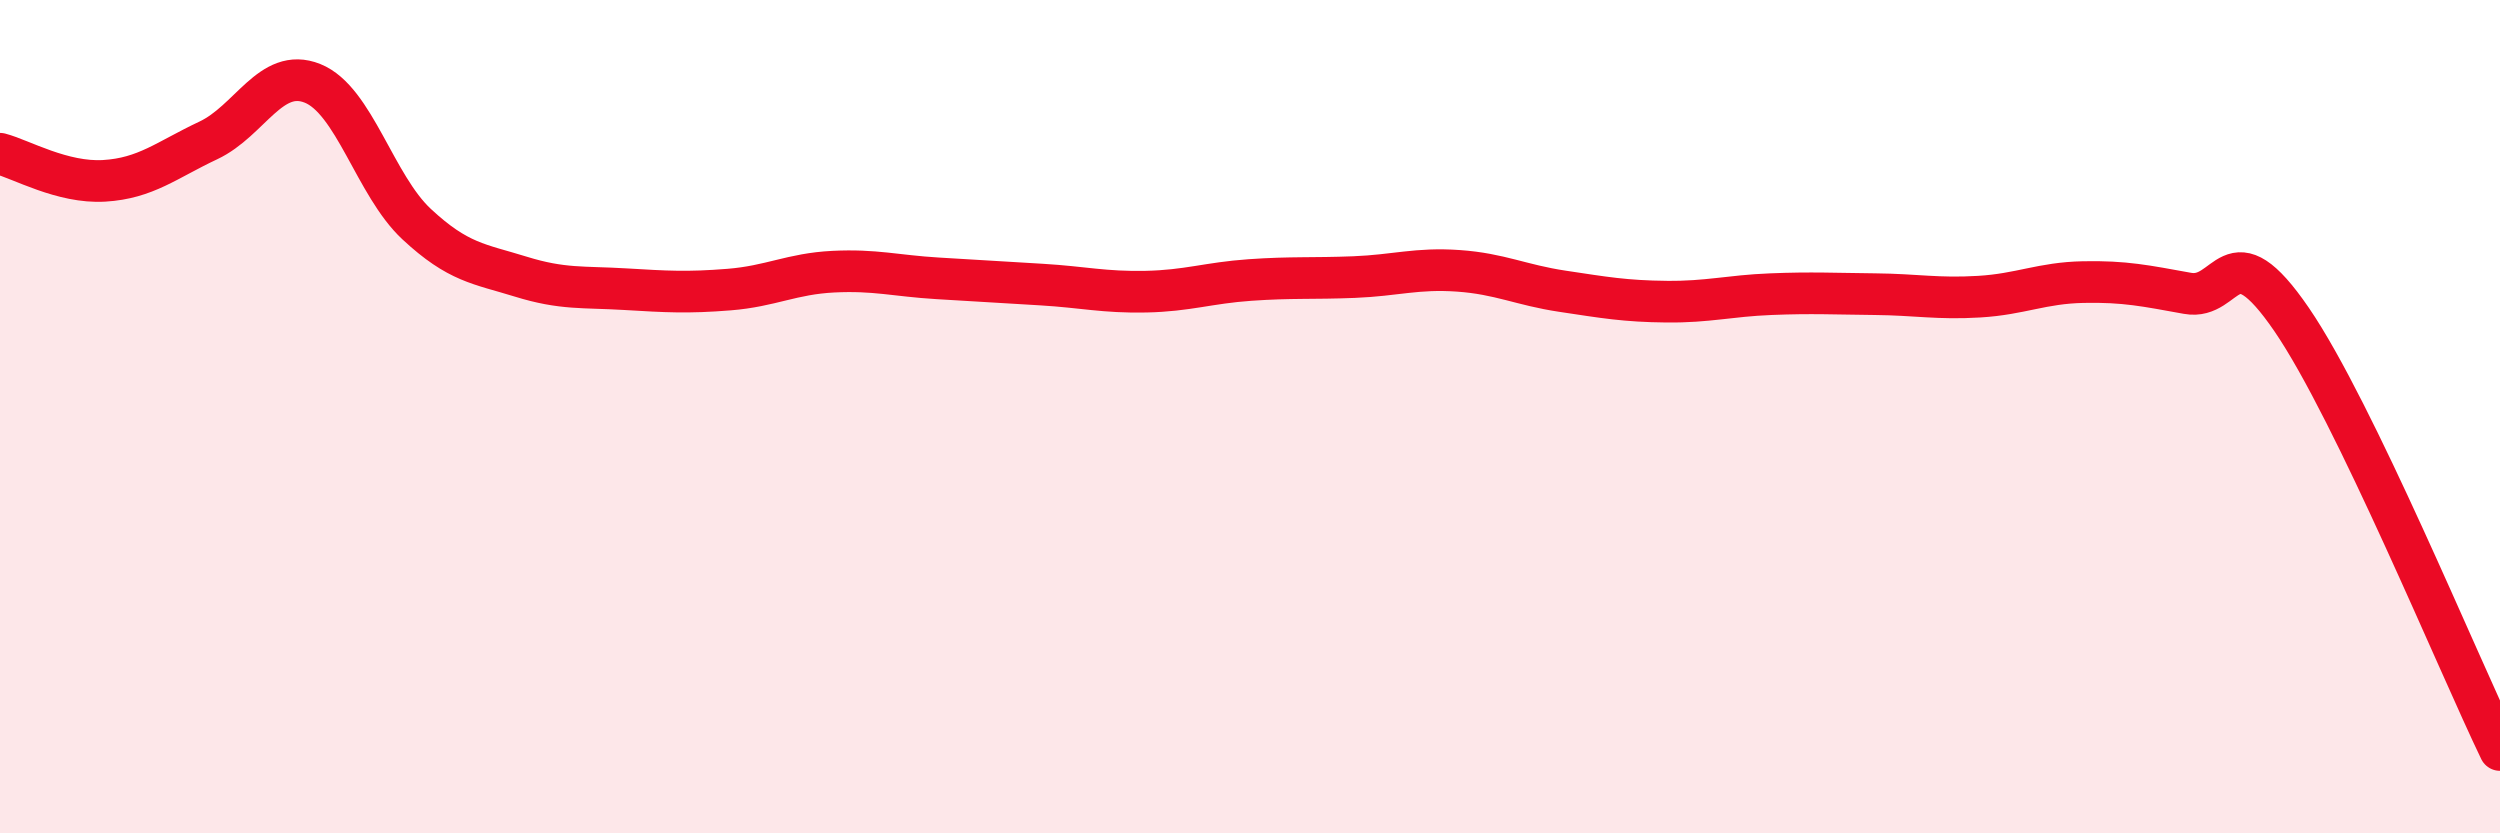
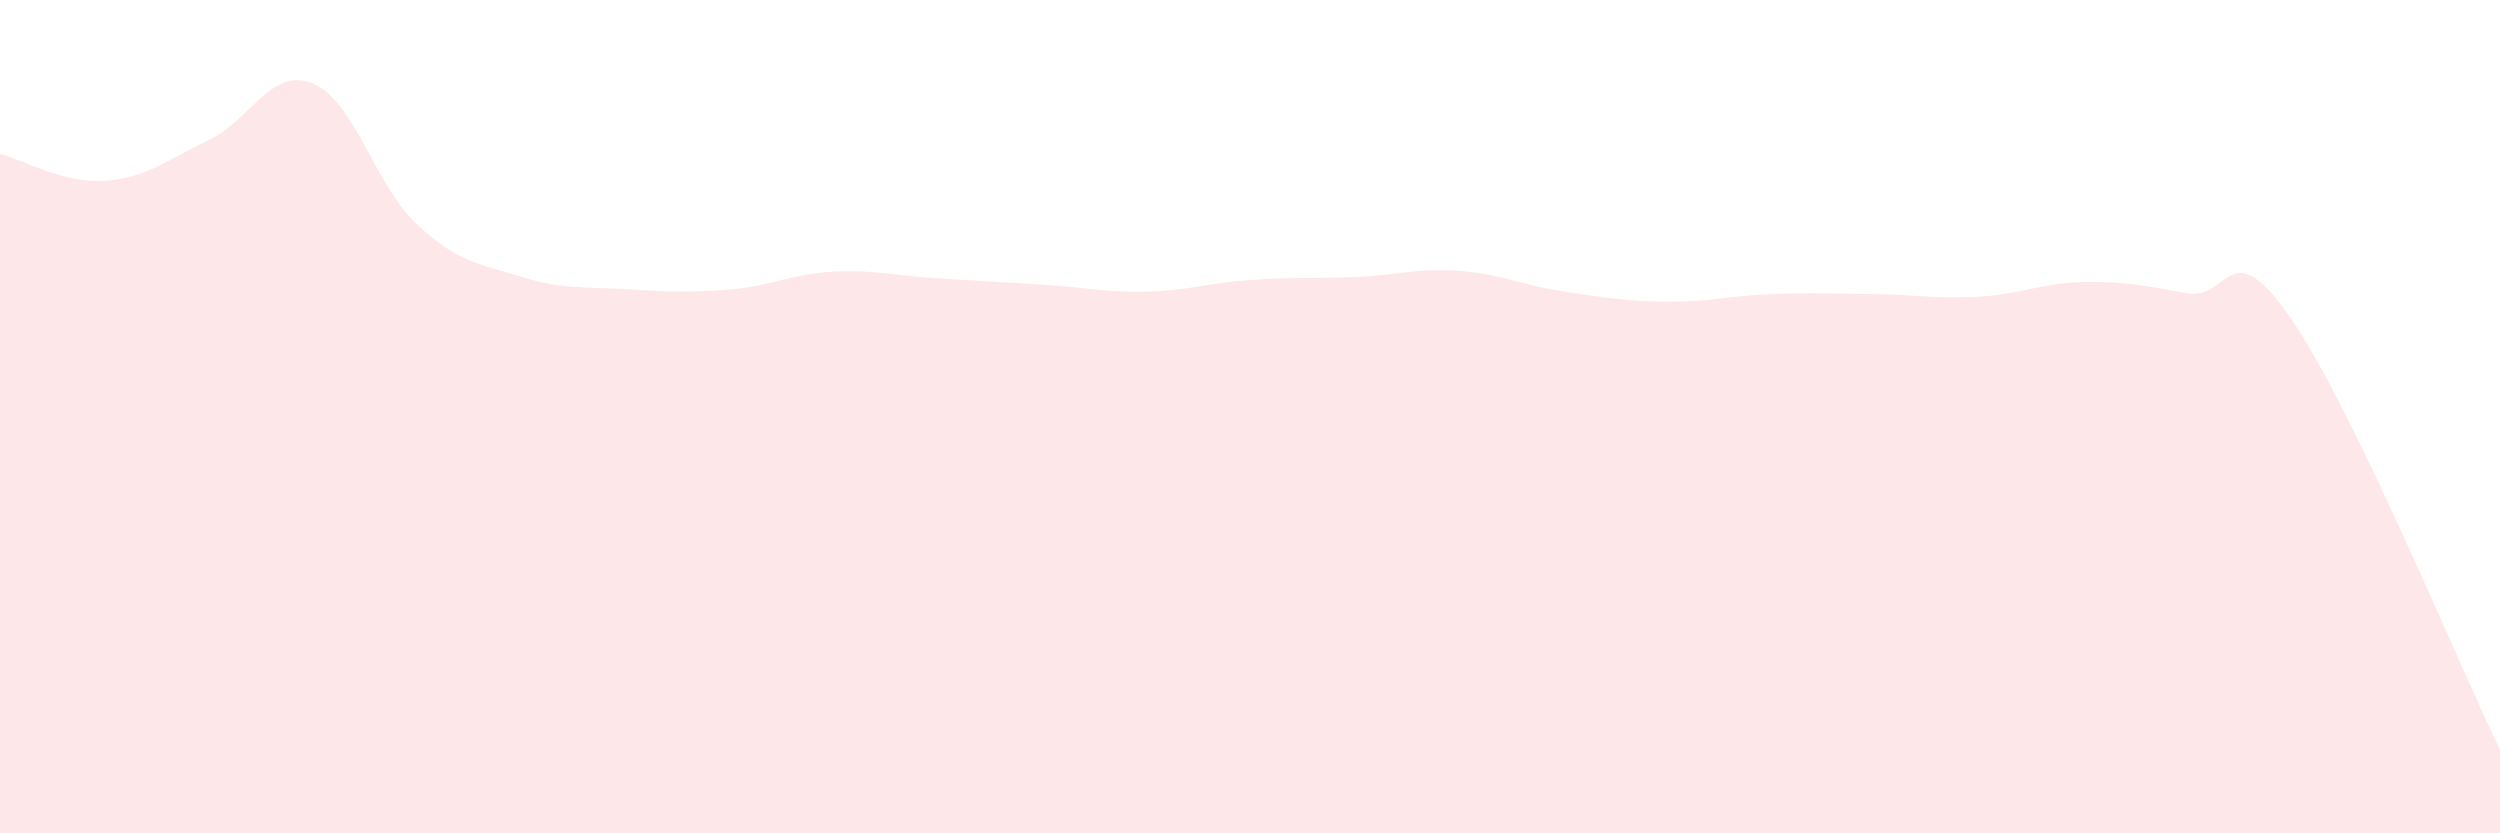
<svg xmlns="http://www.w3.org/2000/svg" width="60" height="20" viewBox="0 0 60 20">
  <path d="M 0,3.69 C 0.5,3.82 1.5,4.4 2.5,4.34 C 3.5,4.28 4,3.84 5,3.37 C 6,2.9 6.5,1.6 7.5,2 C 8.5,2.4 9,4.45 10,5.38 C 11,6.31 11.5,6.33 12.5,6.64 C 13.5,6.95 14,6.88 15,6.94 C 16,7 16.5,7.03 17.5,6.95 C 18.5,6.87 19,6.57 20,6.52 C 21,6.47 21.5,6.62 22.5,6.68 C 23.5,6.74 24,6.77 25,6.83 C 26,6.89 26.5,7.02 27.5,7 C 28.5,6.98 29,6.79 30,6.72 C 31,6.65 31.5,6.69 32.5,6.65 C 33.5,6.61 34,6.43 35,6.5 C 36,6.57 36.5,6.84 37.5,6.99 C 38.5,7.14 39,7.23 40,7.24 C 41,7.25 41.5,7.1 42.5,7.06 C 43.5,7.02 44,7.05 45,7.06 C 46,7.07 46.5,7.18 47.5,7.12 C 48.5,7.06 49,6.79 50,6.77 C 51,6.75 51.5,6.86 52.5,7.04 C 53.5,7.22 53.5,5.48 55,7.67 C 56.5,9.86 59,15.93 60,18L60 20L0 20Z" fill="#EB0A25" opacity="0.1" stroke-linecap="round" stroke-linejoin="round" />
-   <path d="M 0,3.69 C 0.5,3.82 1.5,4.4 2.5,4.34 C 3.5,4.28 4,3.84 5,3.37 C 6,2.9 6.5,1.6 7.5,2 C 8.5,2.4 9,4.45 10,5.38 C 11,6.31 11.5,6.33 12.5,6.64 C 13.5,6.95 14,6.88 15,6.94 C 16,7 16.5,7.03 17.5,6.95 C 18.5,6.87 19,6.57 20,6.52 C 21,6.47 21.5,6.62 22.5,6.68 C 23.5,6.74 24,6.77 25,6.83 C 26,6.89 26.5,7.02 27.5,7 C 28.5,6.98 29,6.79 30,6.72 C 31,6.65 31.5,6.69 32.5,6.65 C 33.5,6.61 34,6.43 35,6.5 C 36,6.57 36.5,6.84 37.5,6.99 C 38.5,7.14 39,7.23 40,7.24 C 41,7.25 41.5,7.1 42.5,7.06 C 43.5,7.02 44,7.05 45,7.06 C 46,7.07 46.5,7.18 47.5,7.12 C 48.5,7.06 49,6.79 50,6.77 C 51,6.75 51.5,6.86 52.5,7.04 C 53.5,7.22 53.5,5.48 55,7.67 C 56.5,9.86 59,15.93 60,18" stroke="#EB0A25" stroke-width="1" fill="none" stroke-linecap="round" stroke-linejoin="round" />
</svg>